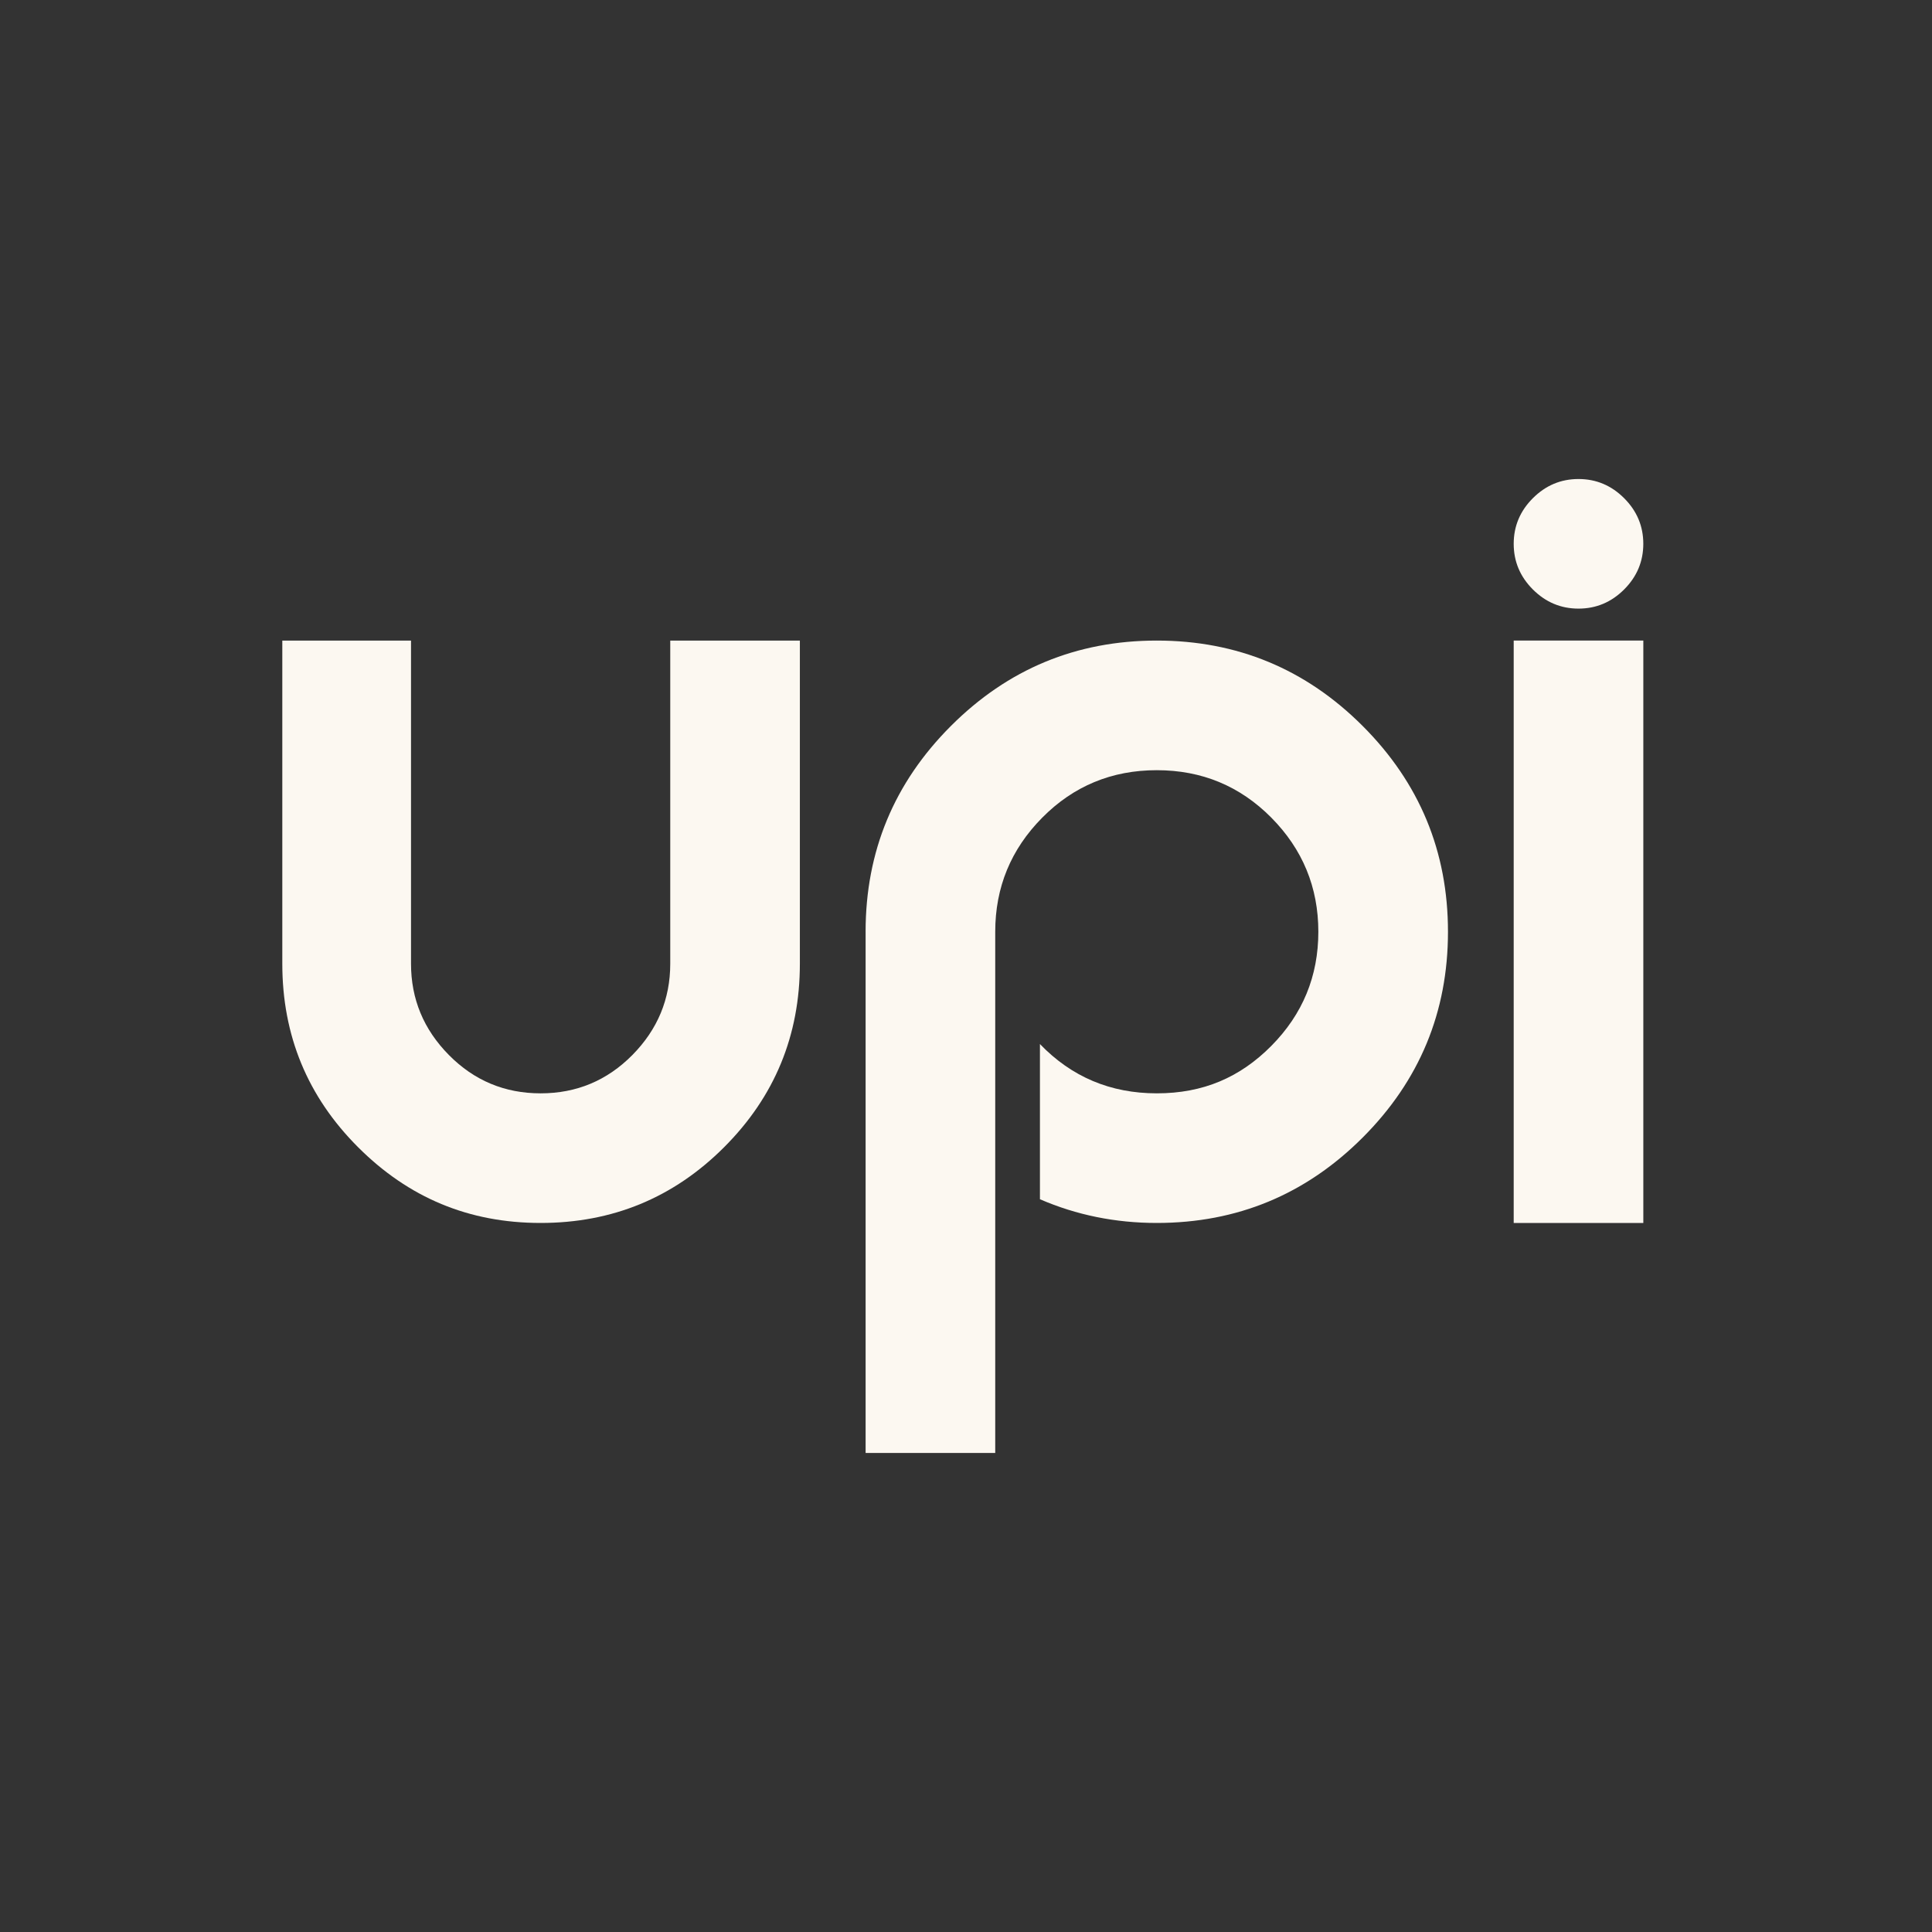
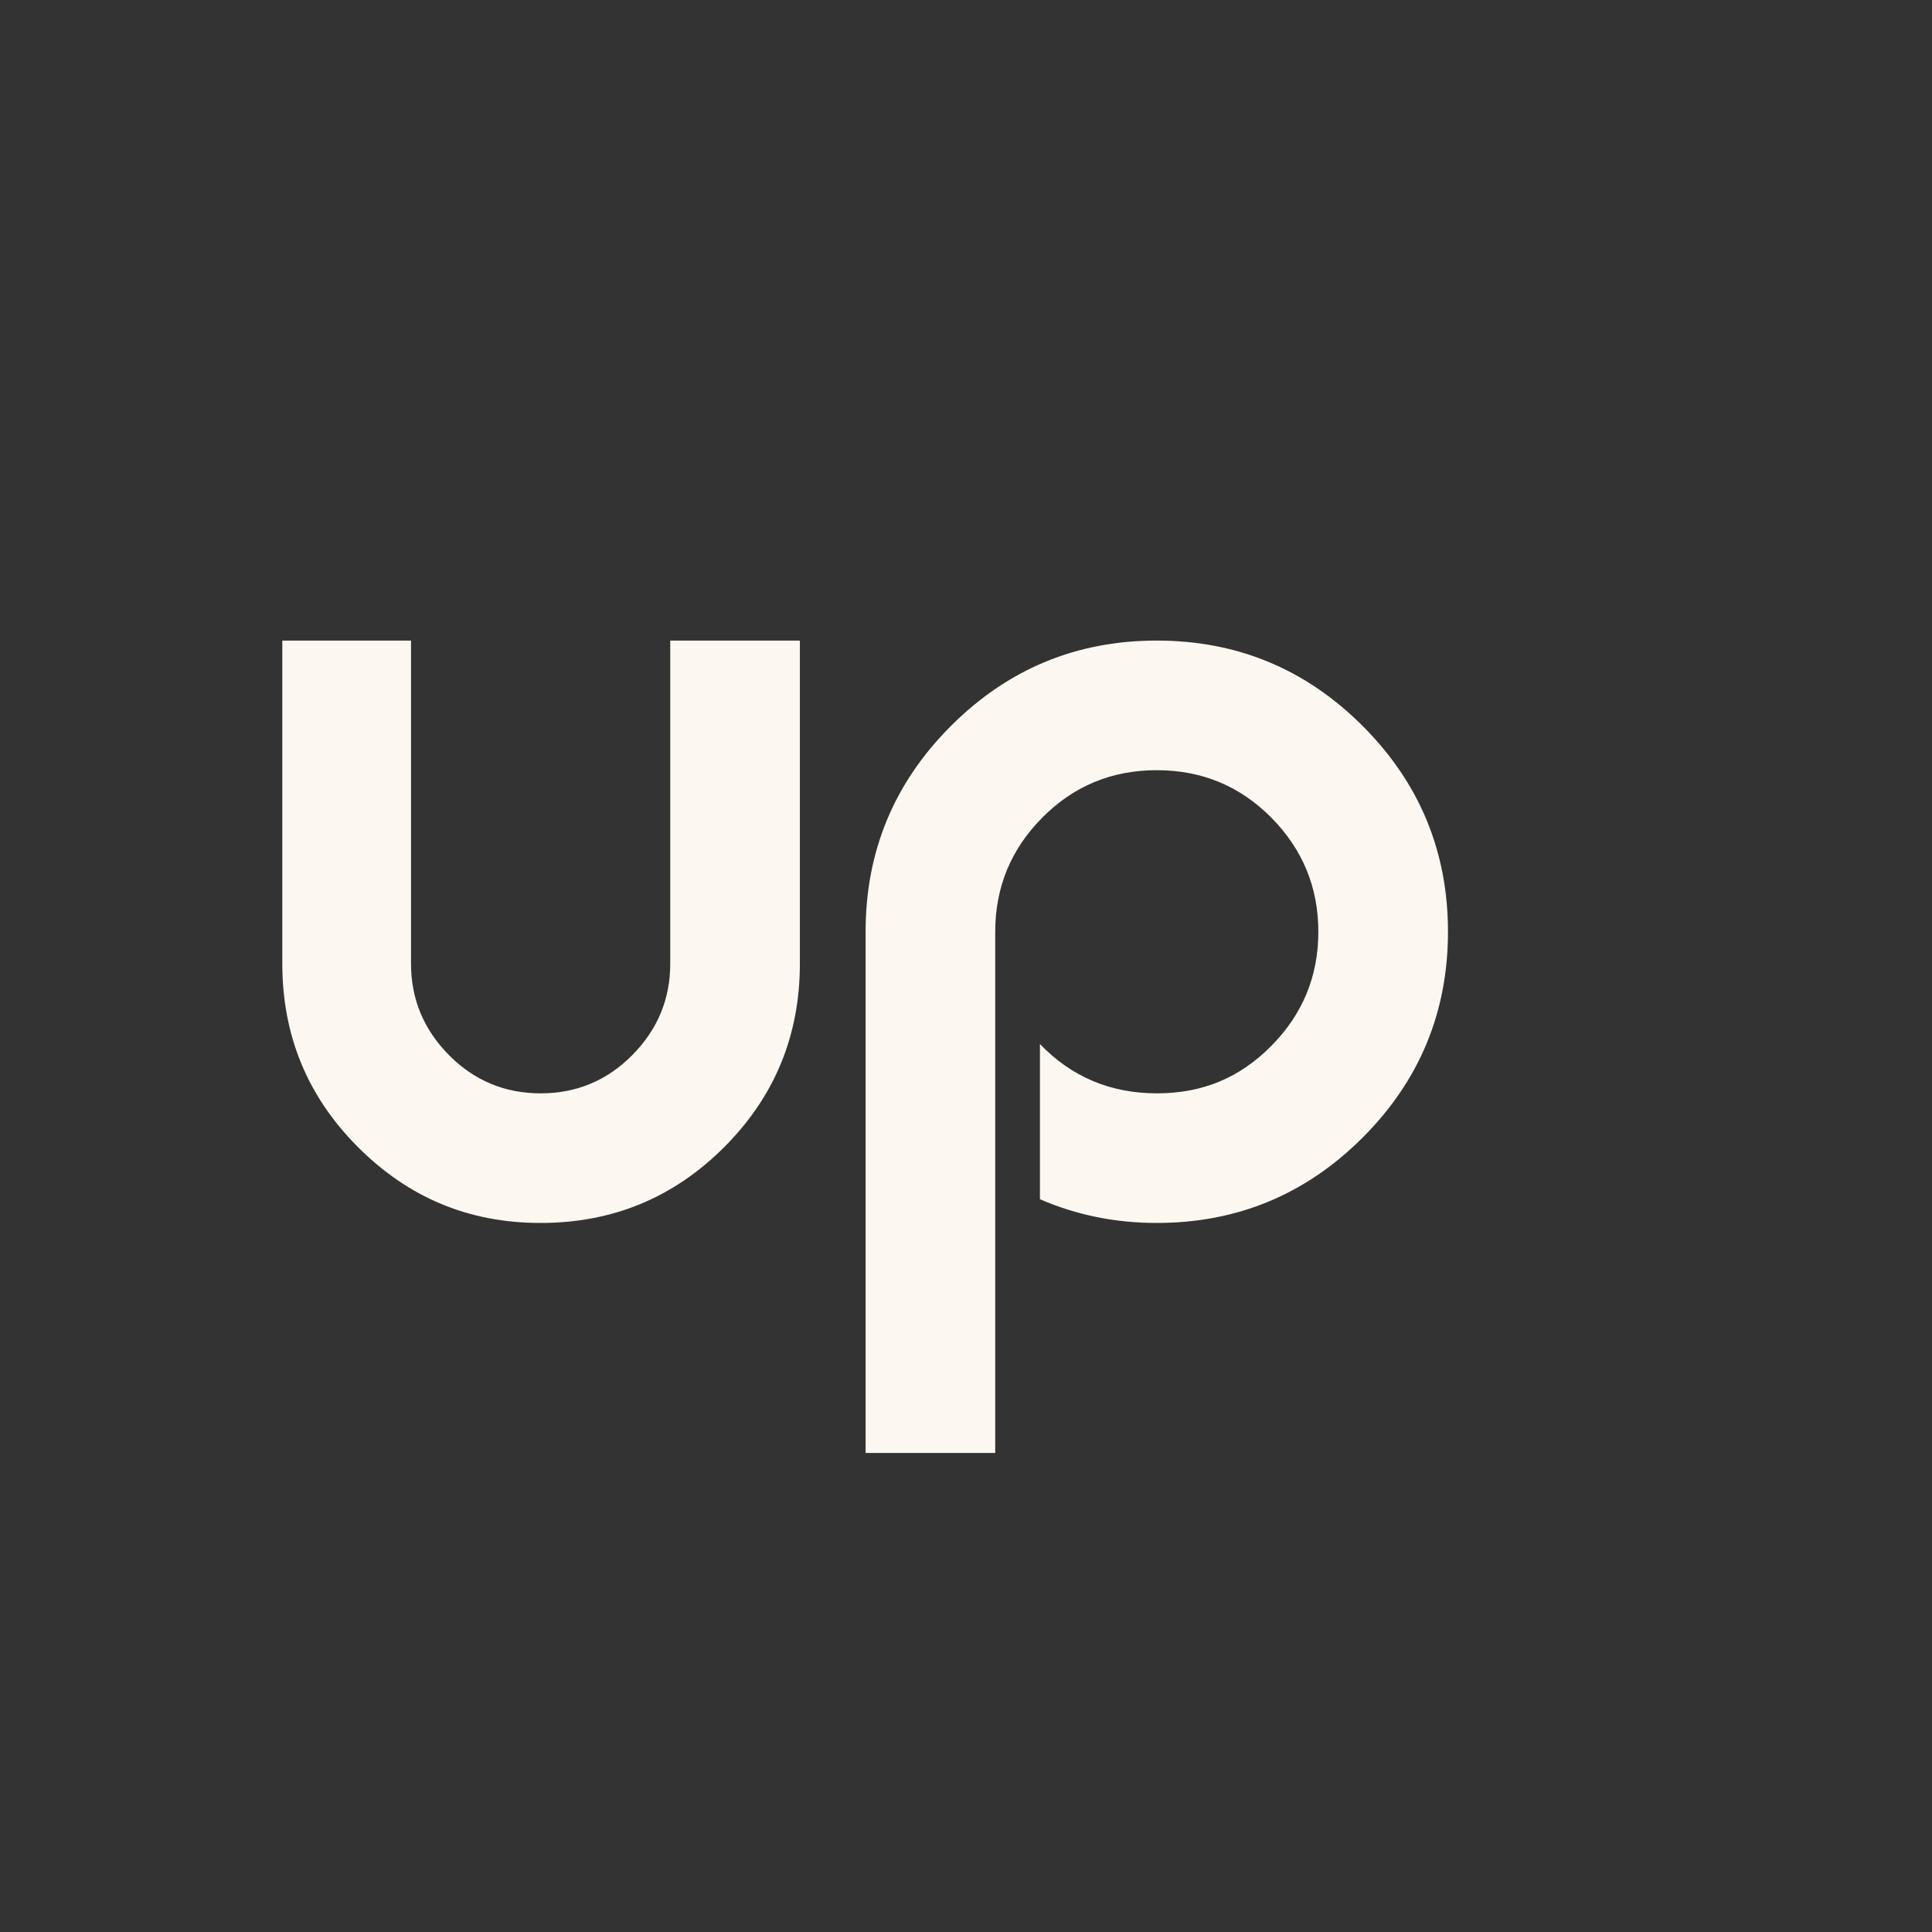
<svg xmlns="http://www.w3.org/2000/svg" viewBox="0 0 1000 1000" data-sanitized-data-name="Layer 1" data-name="Layer 1" id="Layer_1">
  <rect x="0" y="0" width="1000" height="1000" fill="#333333" stroke="none" />
  <defs>
    <style>
      .cls-1 {
        fill: #fcf8f1;
        stroke-width: 0px;
      }
    </style>
  </defs>
  <path d="M146.12,498.82v-167.26h66.62v167.26c0,18.27,6.53,34.02,19.61,47.25,13.07,13.23,28.89,19.84,47.48,19.84s34.41-6.62,47.49-19.84c13.06-13.23,19.6-28.98,19.6-47.25v-167.26h67.09v167.26c0,37.17-13.07,68.83-39.21,94.97-26.15,26.15-57.8,39.21-94.97,39.21s-68.35-13.07-94.49-39.21c-26.15-26.14-39.22-57.8-39.22-94.97Z" class="cls-1" />
  <path d="M448.03,482.28c0-41.58,14.72-77.09,44.18-106.54,29.45-29.45,64.96-44.18,106.54-44.18s77.09,14.73,106.54,44.18c29.45,29.46,44.18,64.97,44.18,106.54s-14.73,77.09-44.18,106.54c-29.46,29.46-64.97,44.18-106.54,44.18-21.43,0-41.58-4.09-60.48-12.28v-80.32c16.37,17.01,36.53,25.51,60.48,25.51s43.07-8.19,59.29-24.57c16.22-16.37,24.33-36.06,24.33-59.06s-8.12-42.68-24.33-59.06c-16.22-16.37-35.99-24.57-59.29-24.57s-43.08,8.19-59.29,24.57c-16.23,16.38-24.33,36.07-24.33,59.06v269.78h-67.09v-269.78Z" class="cls-1" />
-   <path d="M793.41,257.86c6.62-6.61,14.49-9.92,23.62-9.92s17.01,3.31,23.62,9.92c6.62,6.62,9.92,14.49,9.92,23.62s-3.31,17.01-9.92,23.62-14.49,9.92-23.62,9.92-17.01-3.31-23.62-9.92-9.92-14.48-9.92-23.62,3.31-17.01,9.92-23.62ZM850.58,331.56v301.44h-67.09v-301.44h67.09Z" class="cls-1" />
</svg>